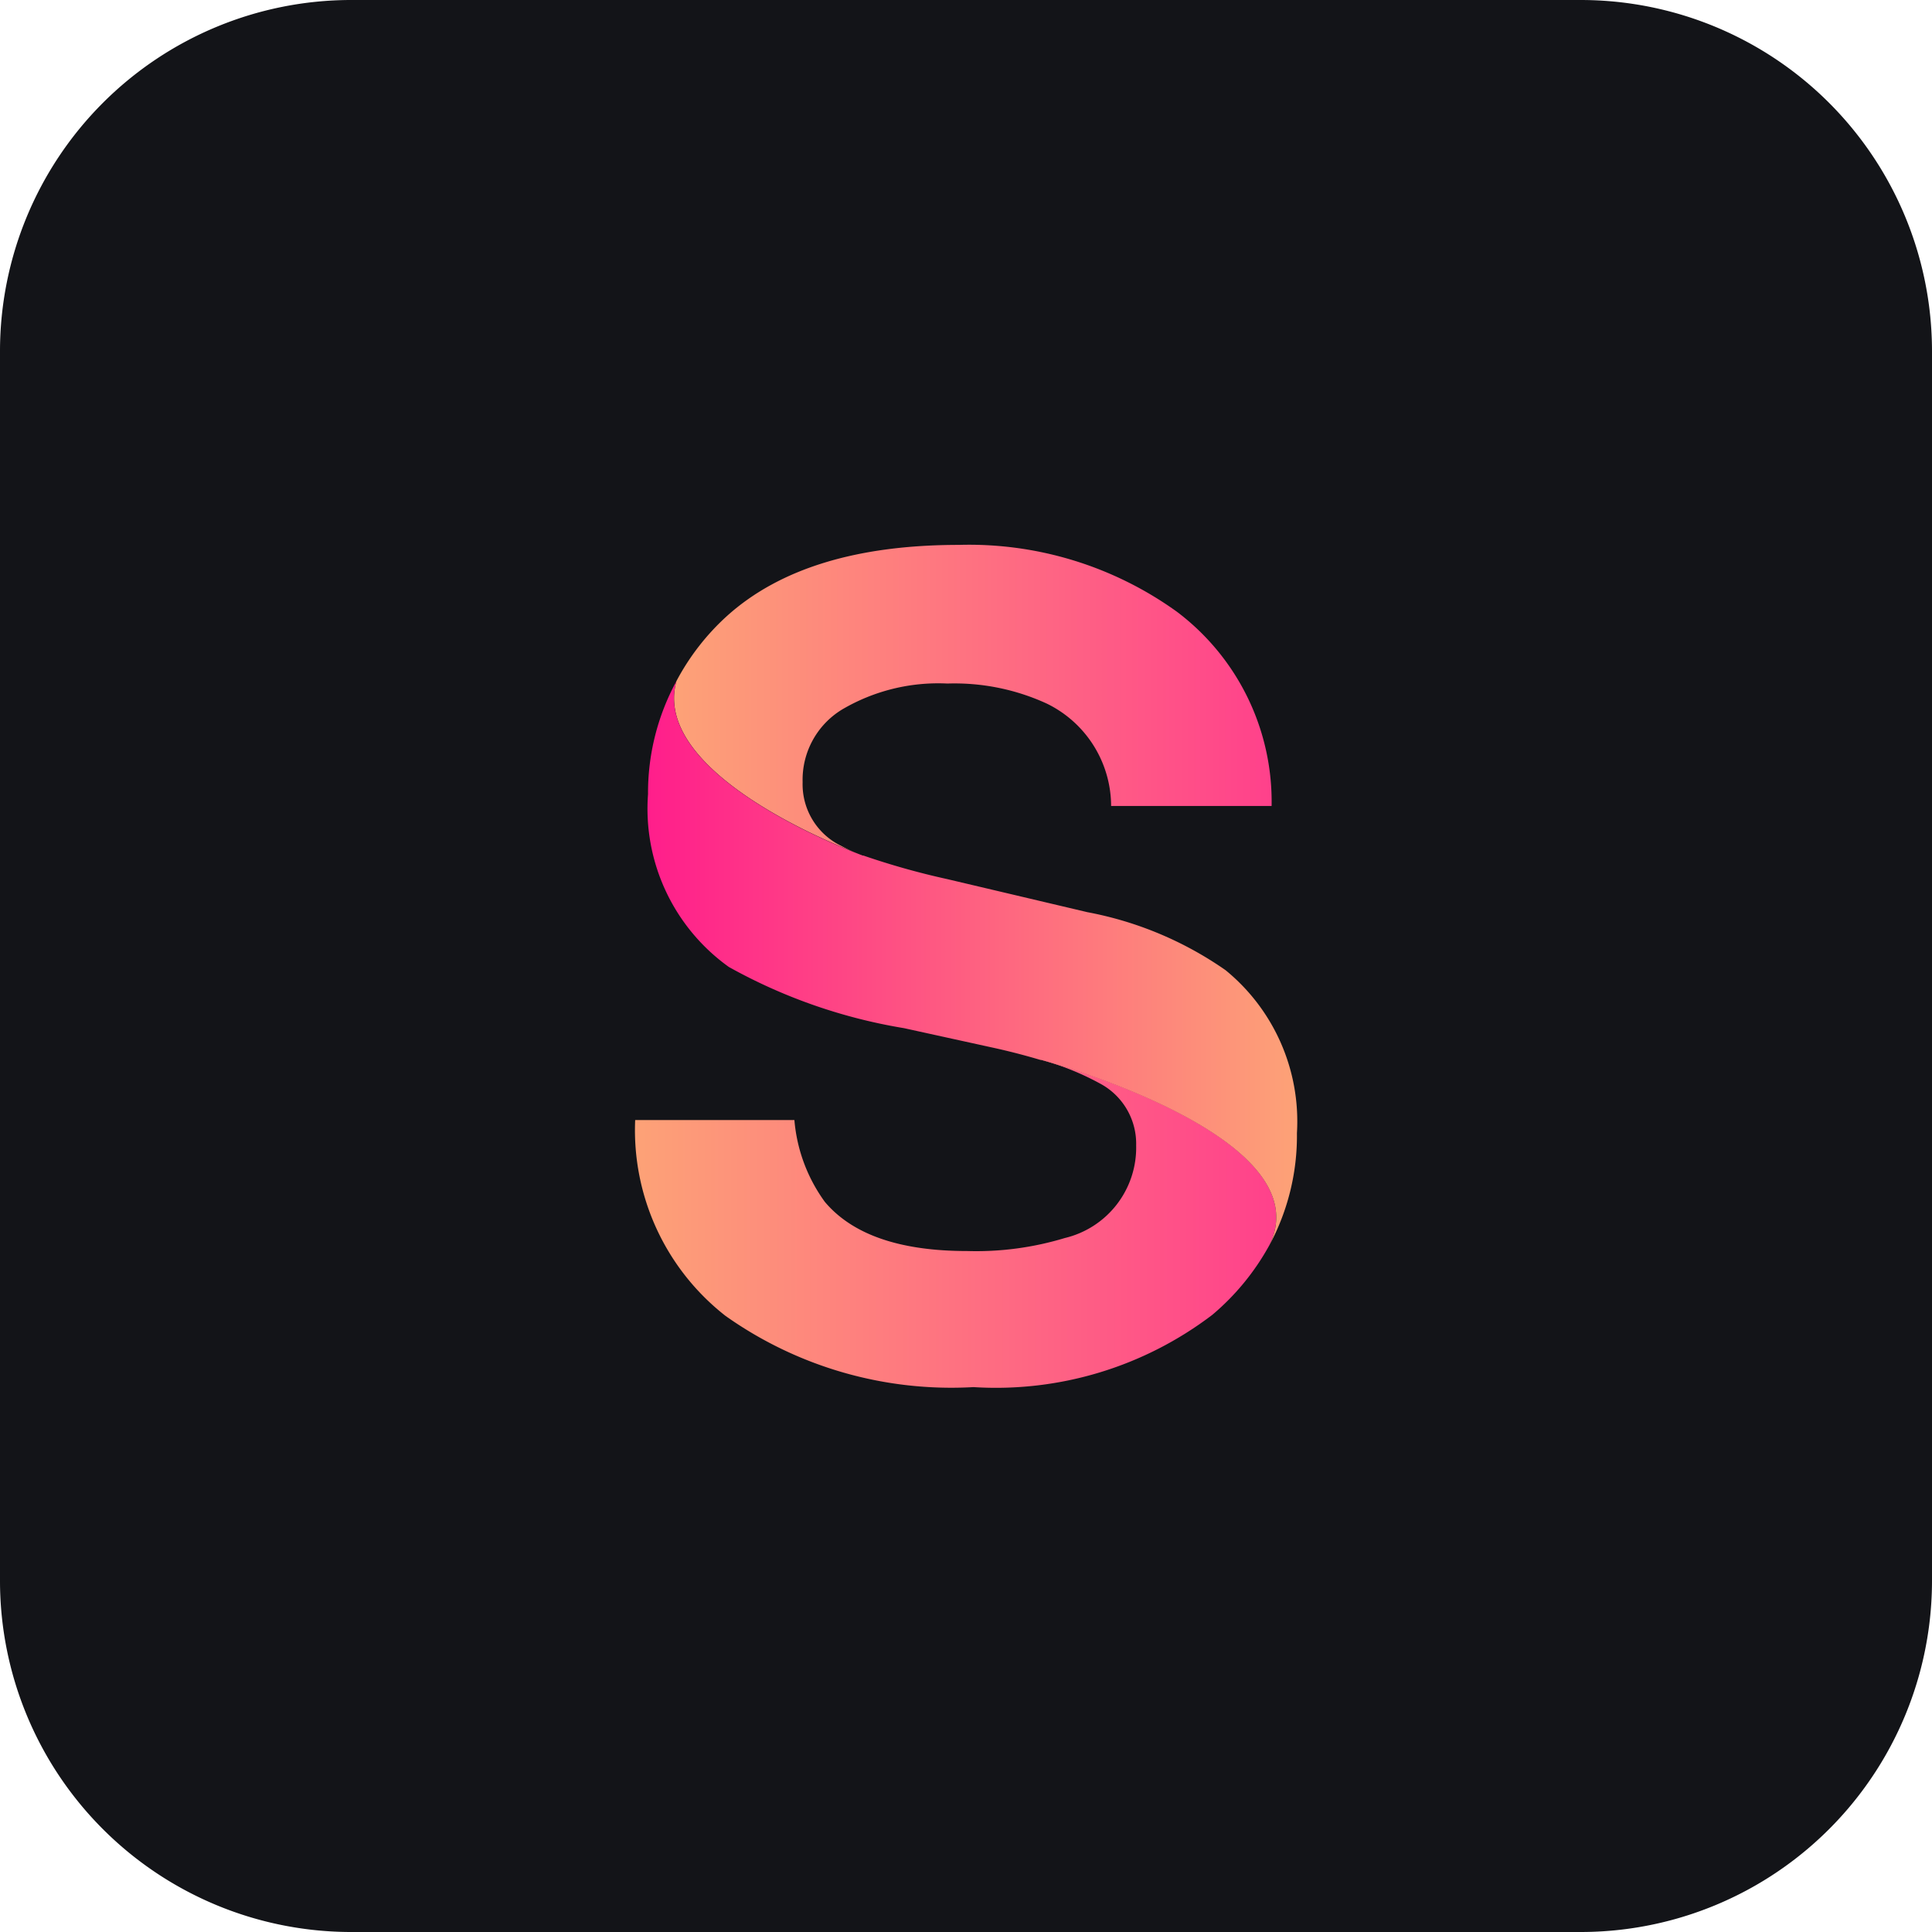
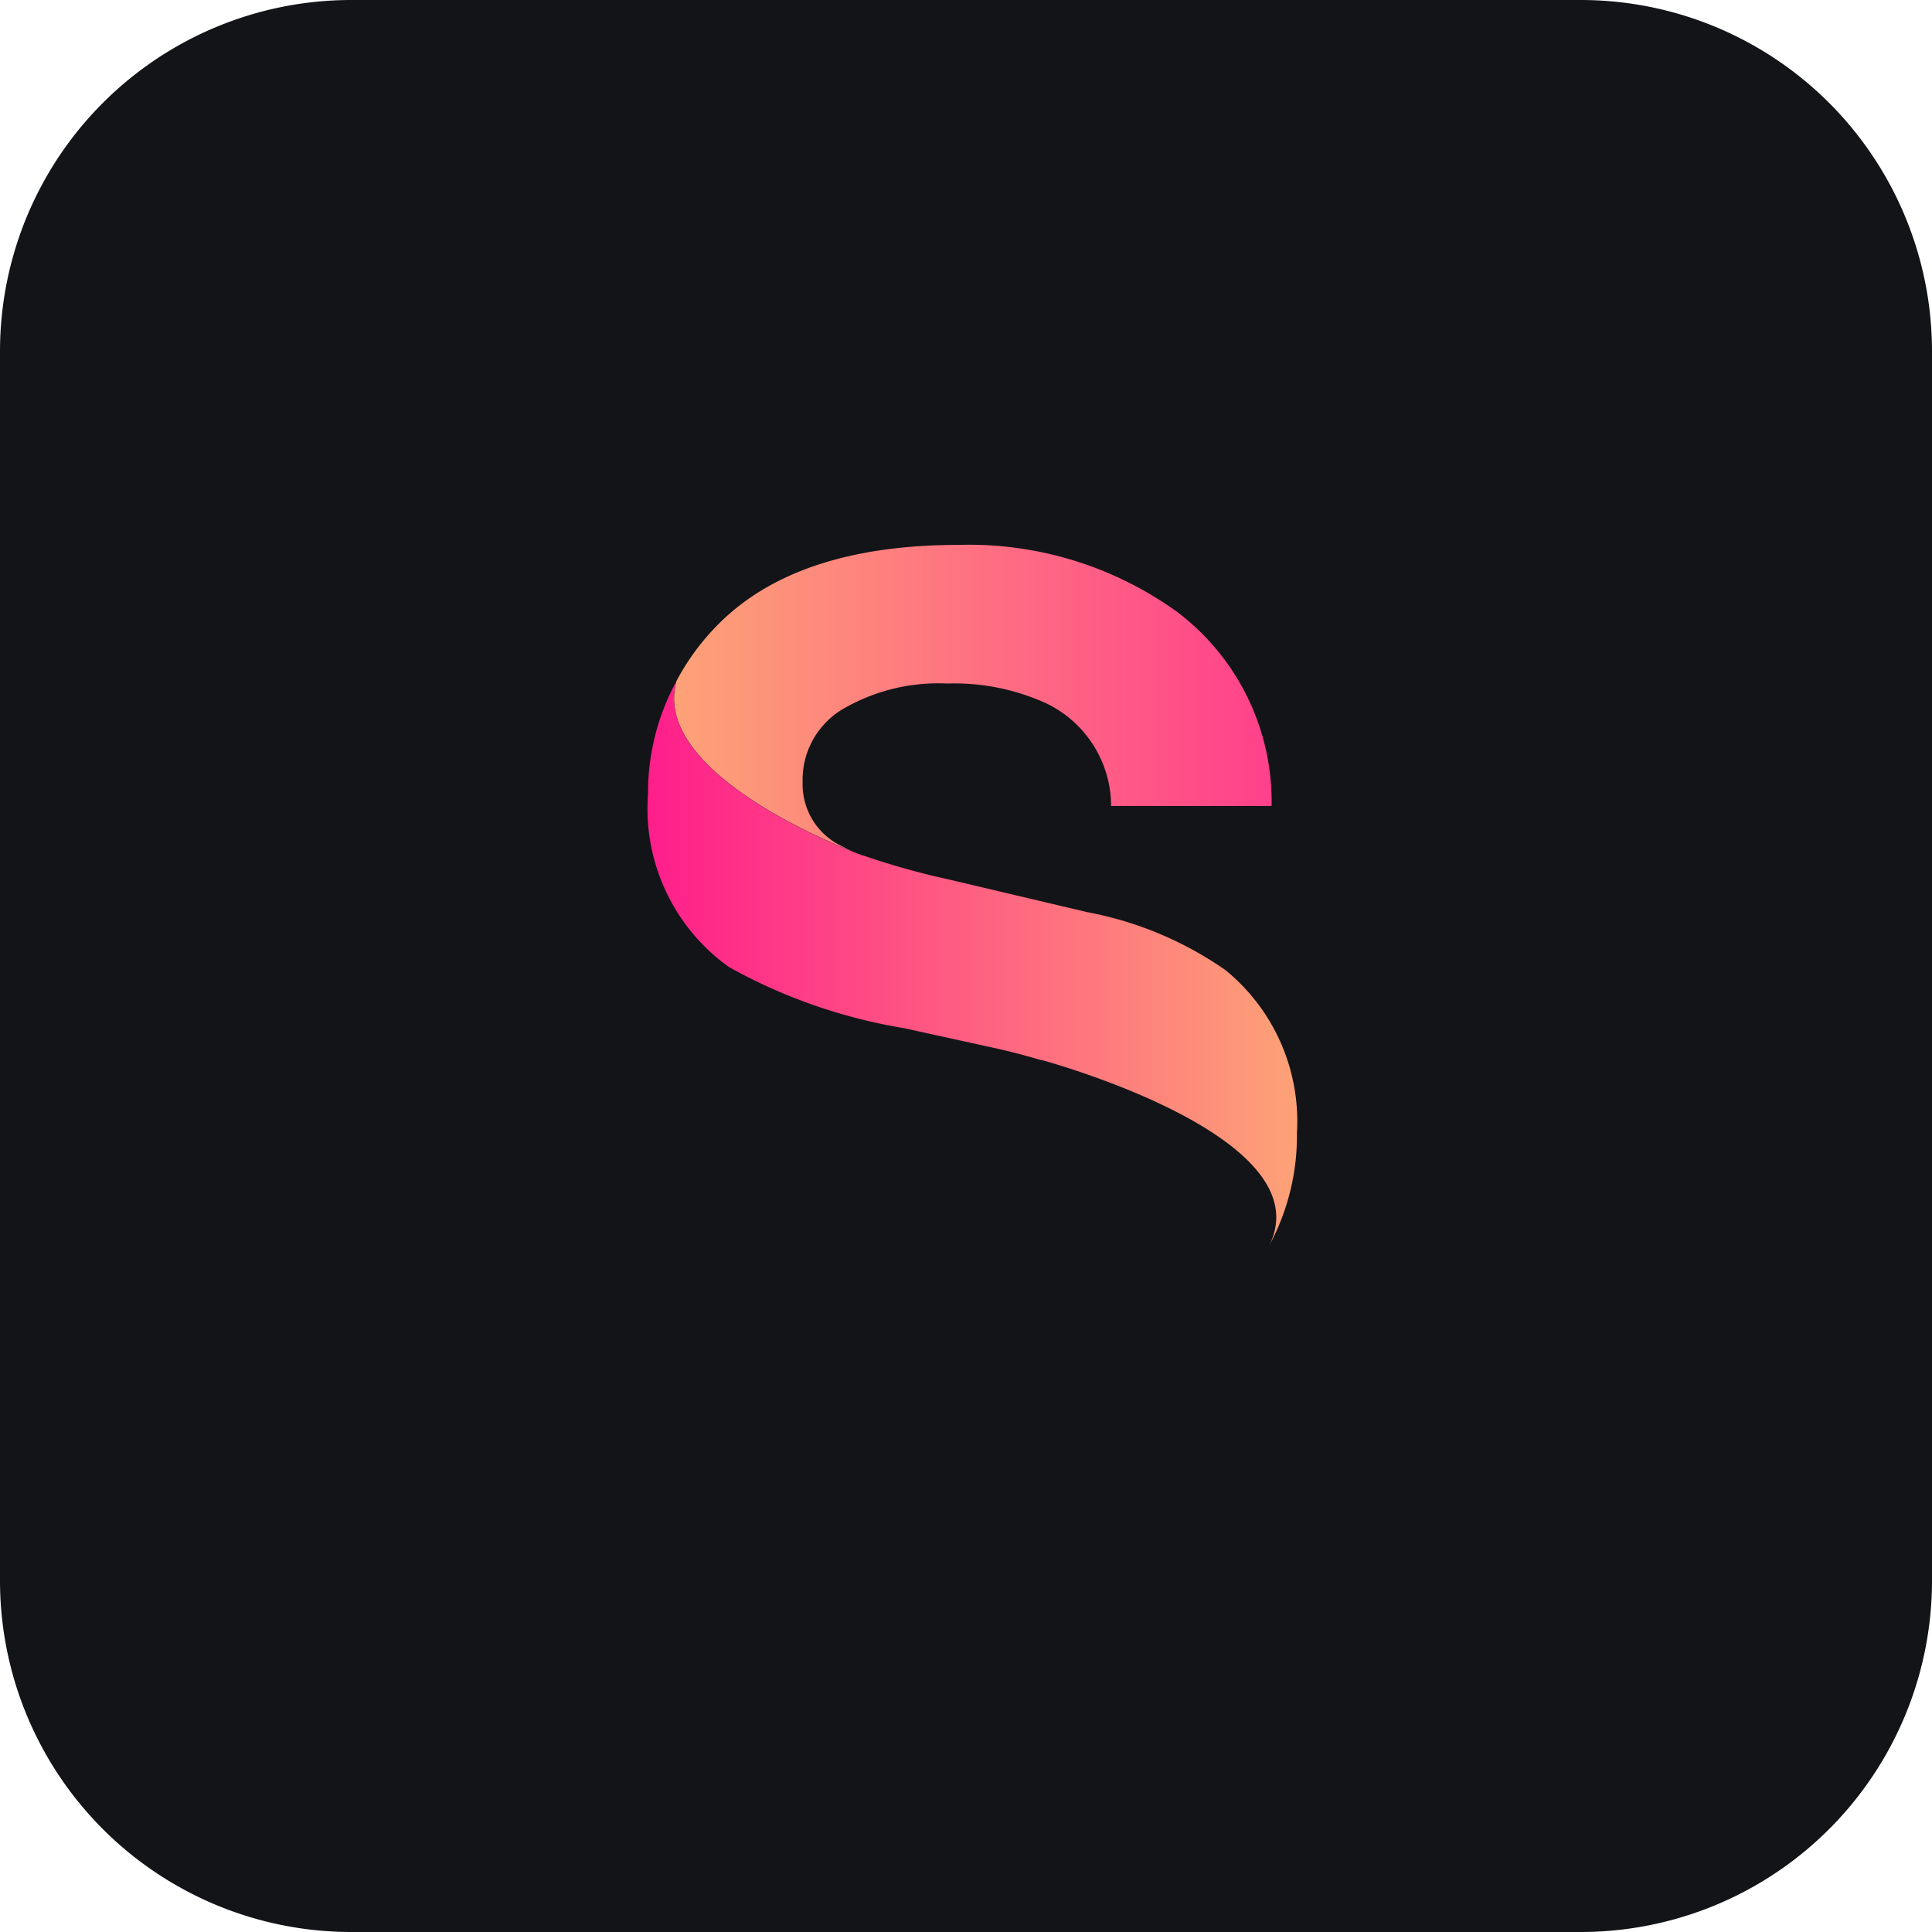
<svg xmlns="http://www.w3.org/2000/svg" xmlns:xlink="http://www.w3.org/1999/xlink" viewBox="0 0 55 55">
  <defs>
    <style>.cls-1{fill:#131418;}.cls-2{fill:url(#Gradient_bez_nazwy_2);}.cls-3{fill:url(#Gradient_bez_nazwy_2-2);}.cls-4{fill:#1d1d1b;}.cls-5{fill:url(#Gradient_bez_nazwy_3);}</style>
    <linearGradient id="Gradient_bez_nazwy_2" x1="18.079" y1="21.172" x2="36.332" y2="21.172" gradientTransform="matrix(1, 0, 0, -1, 0, 56)" gradientUnits="userSpaceOnUse">
      <stop offset="0" stop-color="#fda277" />
      <stop offset="0.999" stop-color="#ff418b" />
    </linearGradient>
    <linearGradient id="Gradient_bez_nazwy_2-2" x1="19.189" y1="36.099" x2="36.195" y2="36.099" xlink:href="#Gradient_bez_nazwy_2" />
    <linearGradient id="Gradient_bez_nazwy_3" x1="18.451" y1="28.579" x2="36.921" y2="28.579" gradientTransform="matrix(1, 0, 0, -1, 0, 56)" gradientUnits="userSpaceOnUse">
      <stop offset="0" stop-color="#ff1e8b" />
      <stop offset="1" stop-color="#fda277" />
    </linearGradient>
  </defs>
  <title>sparingi-color</title>
  <g id="Warstwa_2" data-name="Warstwa 2">
    <g id="Warstwa_1-2" data-name="Warstwa 1">
      <path class="cls-1" d="M10,0H45A10,10,0,0,1,55,10V45A10,10,0,0,1,45,55H10A10,10,0,0,1,0,45V10A10,10,0,0,1,10,0Z" />
-       <path d="M24.578,24.354c-.049-.018-.113-.037-.157-.054l.138.053Z" />
-       <path class="cls-2" d="M36.133,35.454a6.979,6.979,0,0,1-1.62,1.976,10.165,10.165,0,0,1-6.8,2.058,11.119,11.119,0,0,1-7.06-2.028,6.71,6.71,0,0,1-2.571-5.574h4.533a4.613,4.613,0,0,0,.866,2.328q1.18,1.4,4.046,1.4a8.7,8.7,0,0,0,2.786-.37,2.646,2.646,0,0,0,2.031-2.637,1.942,1.942,0,0,0-.994-1.742,7.766,7.766,0,0,0-1.729-.7h.024S37.687,32.327,36.133,35.454Z" />
      <path class="cls-3" d="M19.257,19.388A6.778,6.778,0,0,1,20.7,17.532q2.248-2.021,6.6-2.02a10.127,10.127,0,0,1,6.2,1.9A6.77,6.77,0,0,1,36.2,22.944H31.631A3.252,3.252,0,0,0,29.8,20.03a6.285,6.285,0,0,0-2.829-.571,5.393,5.393,0,0,0-3,.74,2.341,2.341,0,0,0-1.122,2.066,1.948,1.948,0,0,0,1.106,1.819,3.746,3.746,0,0,0,.446.205C23.467,23.93,18.558,21.893,19.257,19.388Z" />
      <path class="cls-4" d="M24.4,24.29l.025.01Z" />
      <path class="cls-5" d="M36.921,32.257a6.573,6.573,0,0,1-.788,3.2c1.554-3.127-6.49-5.283-6.49-5.283h-.024c-.428-.127-.891-.25-1.426-.365l-2.461-.54a15.348,15.348,0,0,1-4.984-1.742,5.54,5.54,0,0,1-2.3-4.919,6.642,6.642,0,0,1,.808-3.216c-.7,2.5,4.21,4.542,5.139,4.9l.025.01.138.053.019,0a21.526,21.526,0,0,0,2.392.672l3.988.941a10.137,10.137,0,0,1,3.931,1.65A5.557,5.557,0,0,1,36.921,32.257Z" />
    </g>
  </g>
</svg>